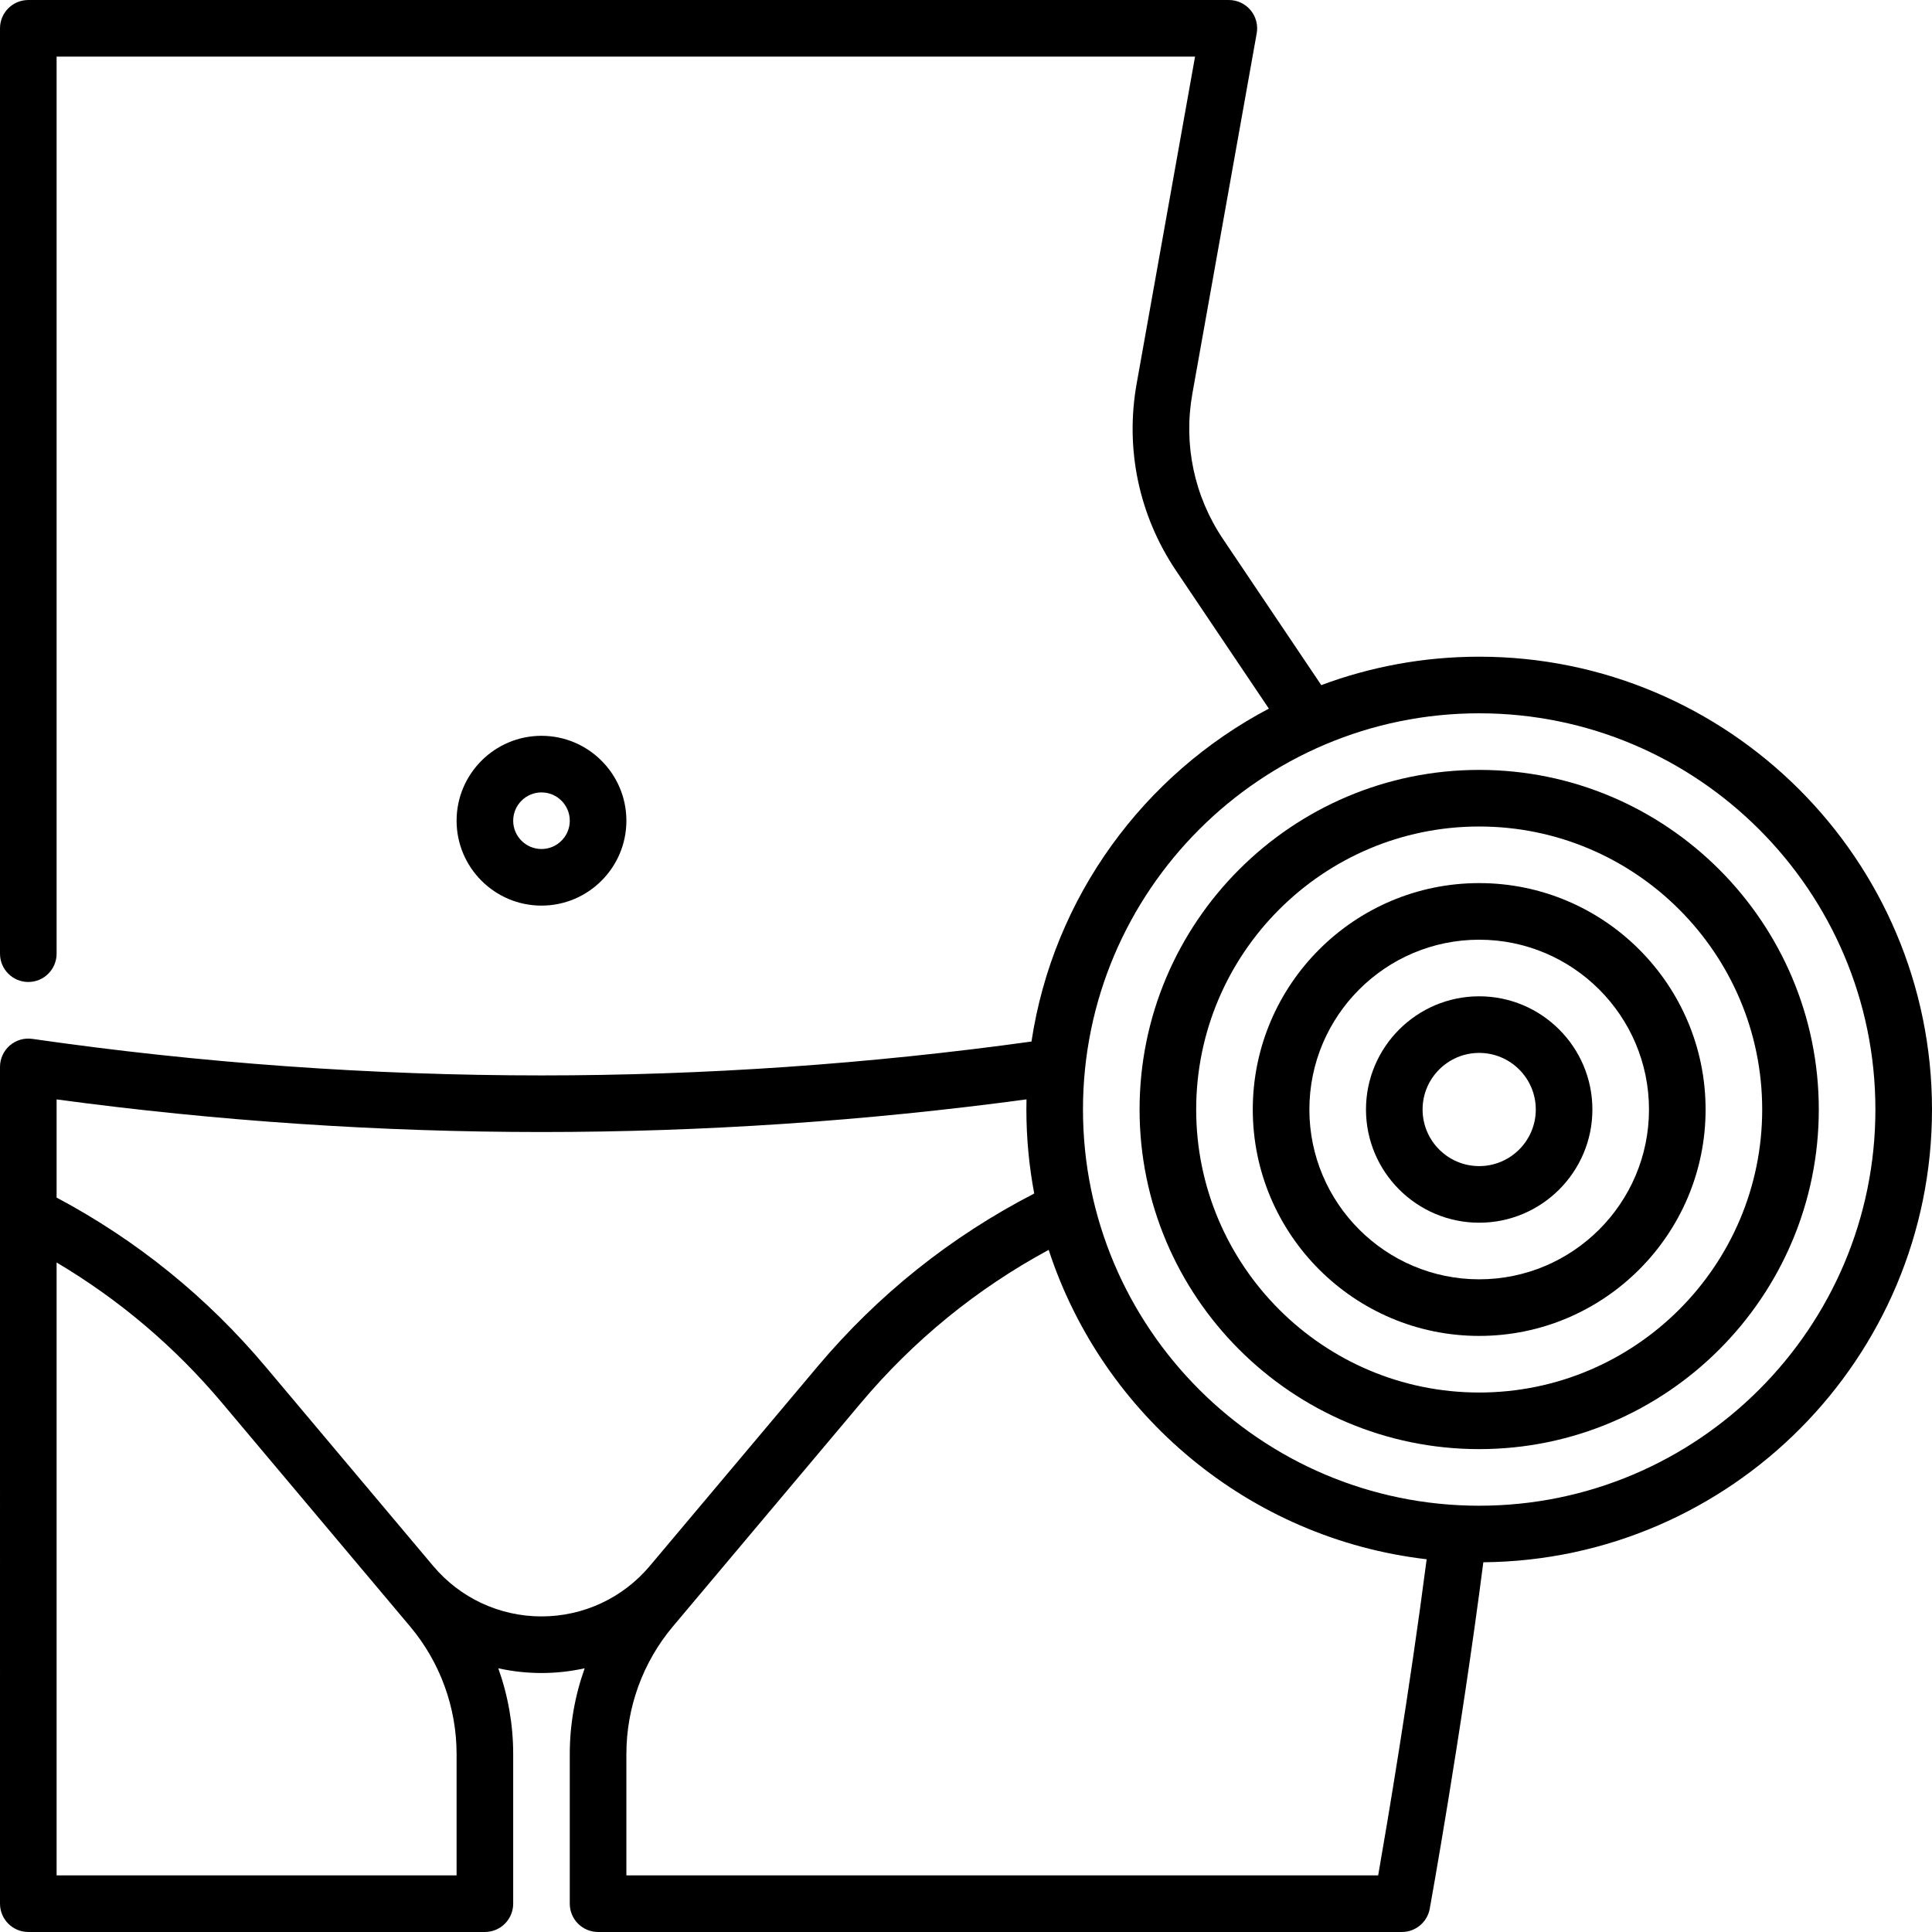
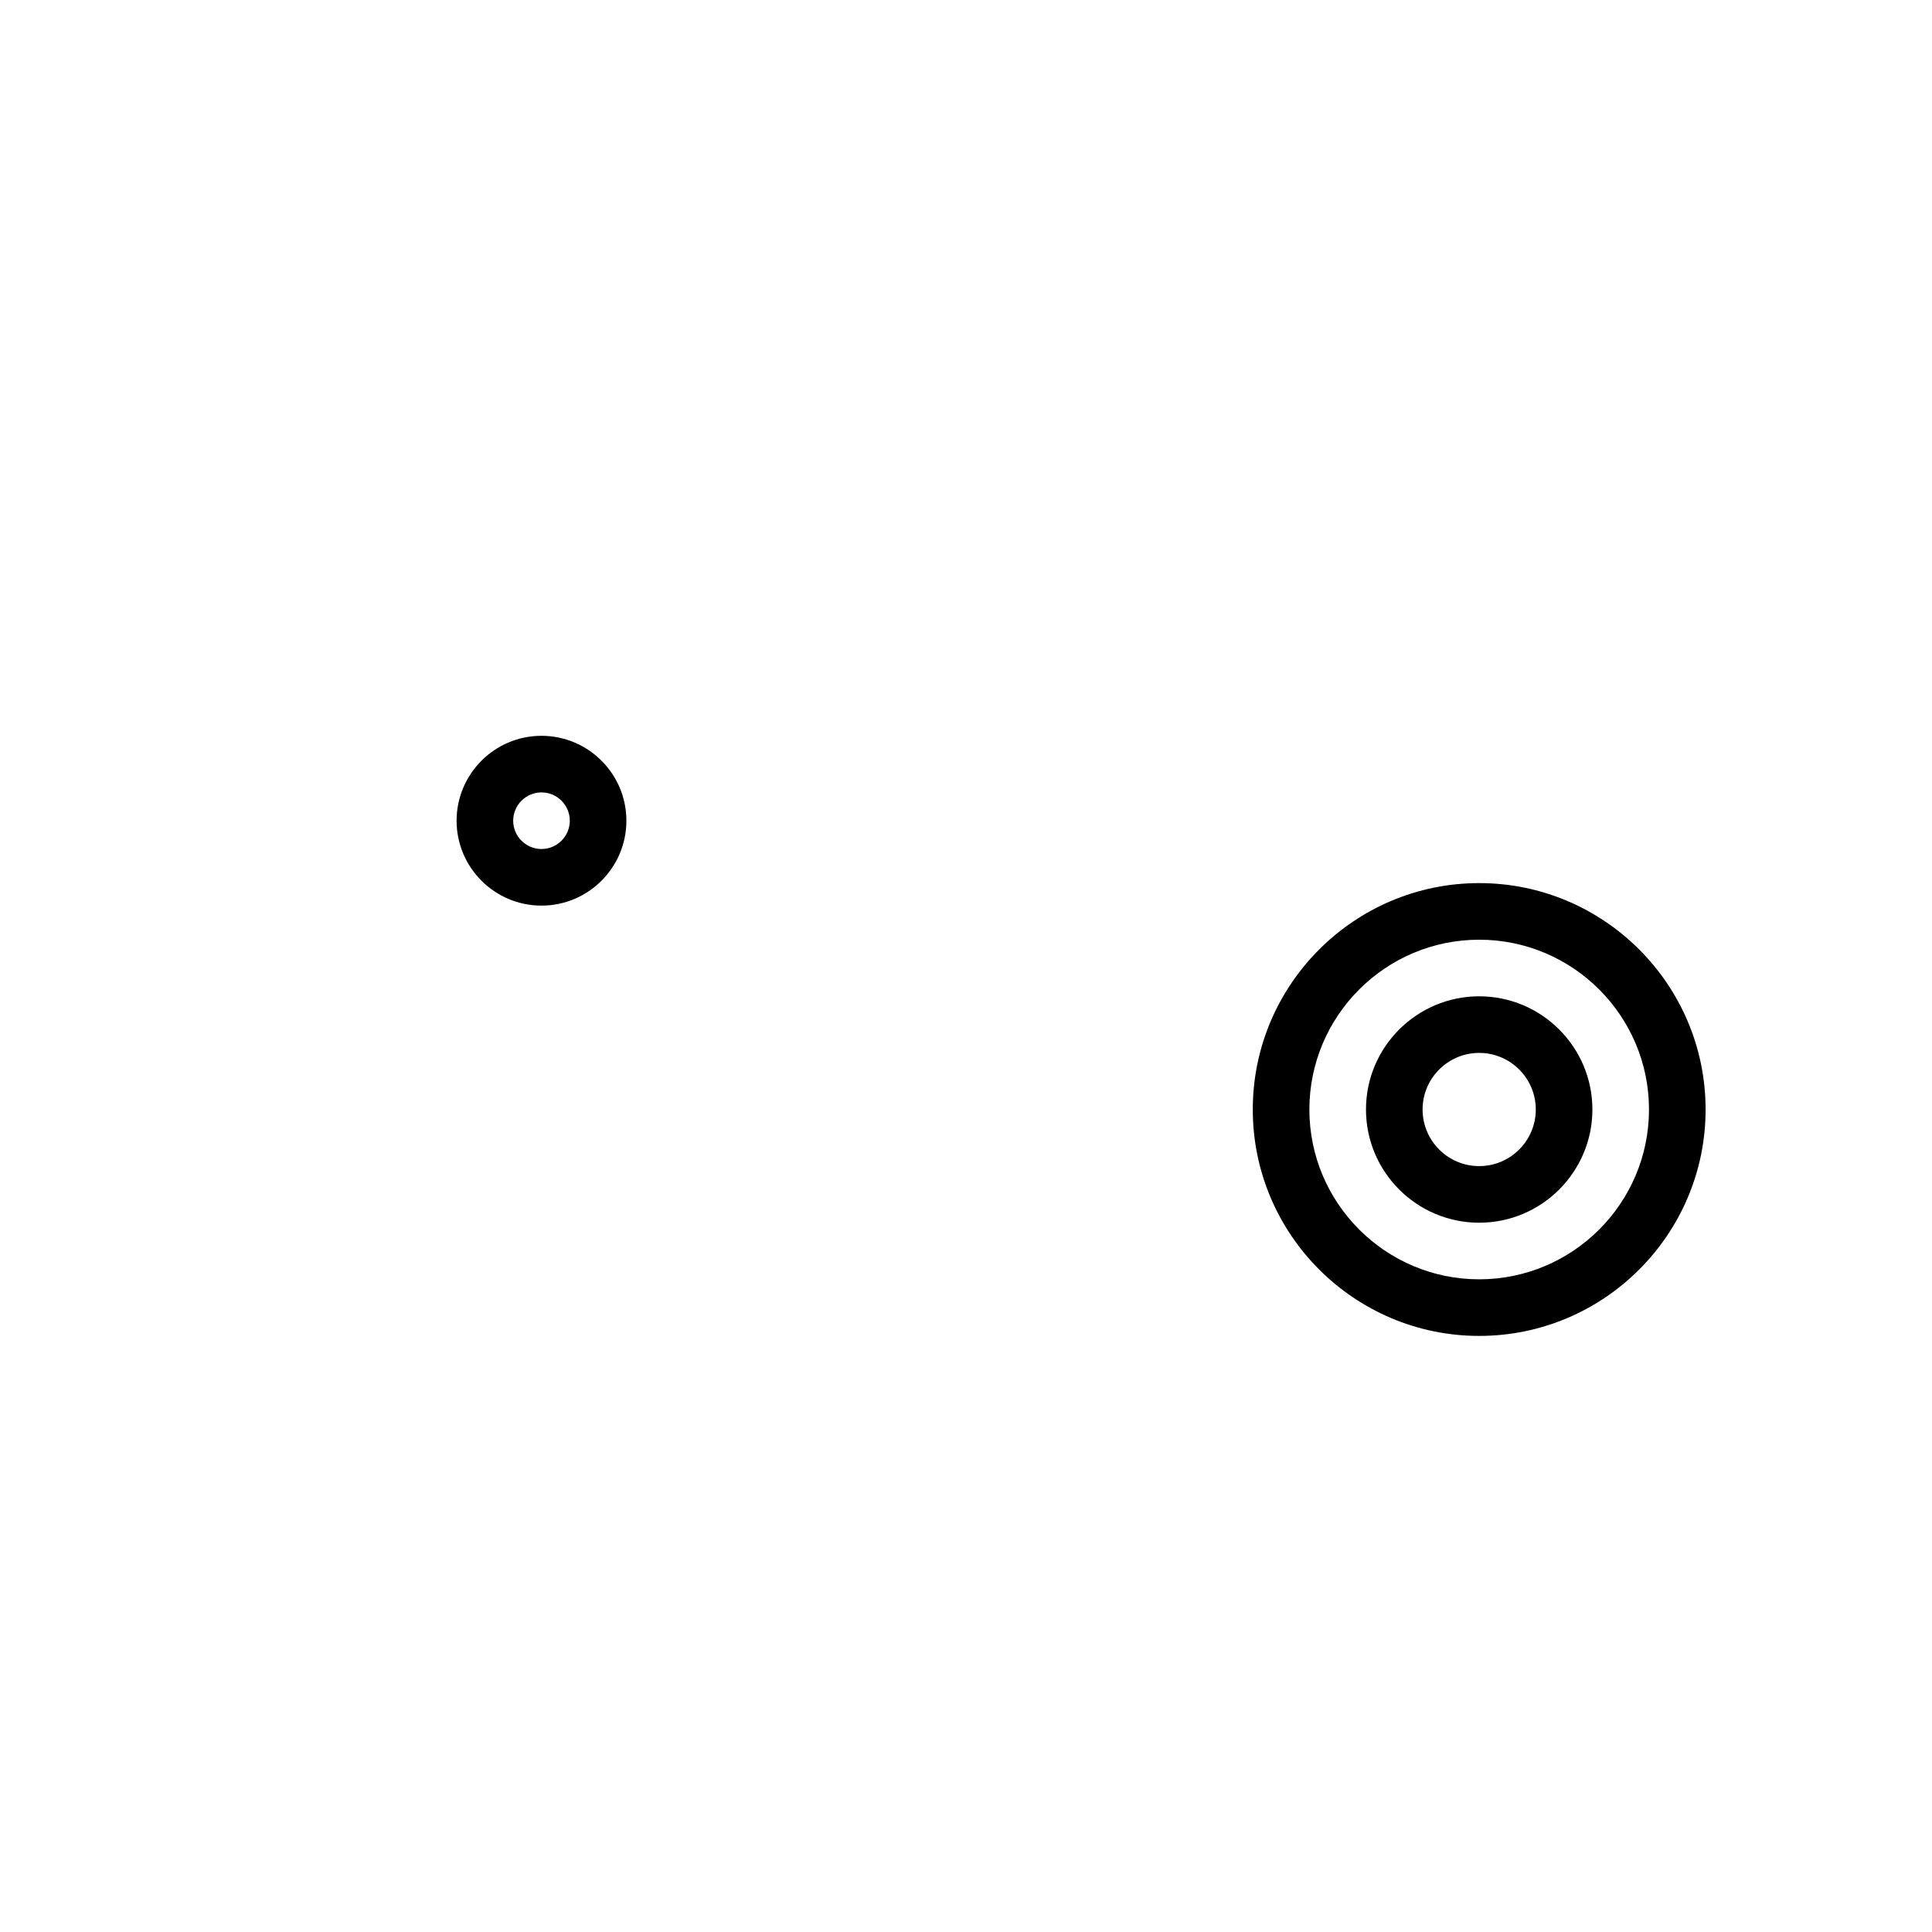
<svg xmlns="http://www.w3.org/2000/svg" id="Capa_1" height="512" viewBox="0 0 512.001 512.001" width="512">
  <g>
    <path d="m166.001 217.497c0-12.407-10.093-22.5-22.5-22.5s-22.5 10.093-22.5 22.5 10.093 22.5 22.5 22.5 22.5-10.094 22.5-22.5zm-30 0c0-4.136 3.364-7.5 7.5-7.5s7.5 3.364 7.5 7.5-3.364 7.5-7.5 7.5-7.5-3.365-7.5-7.5z" />
-     <path d="m512.001 294.032c0-66.168-53.832-120-120-120-14.712 0-28.811 2.667-41.847 7.533l-26.041-38.708c-7.646-11.365-10.53-25.049-8.123-38.534l17.053-95.501c.39-2.185-.208-4.431-1.633-6.133s-3.531-2.686-5.75-2.686h-318.159c-4.142 0-7.5 3.358-7.5 7.5v245.233c0 4.142 3.358 7.5 7.5 7.5s7.5-3.358 7.5-7.5v-237.732h301.701l-15.479 86.683c-3.095 17.337.614 34.932 10.444 49.543l24.595 36.559c-33.099 17.435-57.112 49.882-62.91 88.228-42.966 5.954-86.619 8.979-129.852 8.979-44.964 0-90.362-3.258-134.931-9.683-2.153-.311-4.336.33-5.981 1.754-1.643 1.426-2.588 3.495-2.588 5.67l.001 221.757c0 4.142 3.358 7.5 7.5 7.5l120.999.002c1.989 0 3.896-.79 5.303-2.197 1.407-1.406 2.197-3.314 2.197-5.303v-39.673c0-7.791-1.363-15.472-3.951-22.714 3.722.829 7.558 1.257 11.45 1.257s7.729-.429 11.45-1.257c-2.588 7.241-3.951 14.922-3.951 22.712v39.674c0 1.989.79 3.897 2.197 5.303 1.406 1.407 3.314 2.197 5.303 2.197l213.022-.002c3.625 0 6.731-2.593 7.379-6.16.085-.471 8.224-45.446 14.202-91.817 65.664-.593 118.9-54.184 118.9-119.984zm-391.001 202.965-105.999-.002-.001-162.422c16.625 9.859 31.349 22.355 43.89 37.265l44.433 52.824s5.354 6.366 5.354 6.366c7.947 9.448 12.324 21.45 12.323 33.795zm-6.197-81.99-44.433-52.824c-15.528-18.461-34.139-33.52-55.37-44.812v-26.014c42.516 5.734 85.703 8.64 128.501 8.64 42.786 0 85.979-2.911 128.534-8.653-.02.894-.034 1.79-.034 2.688 0 7.606.719 15.046 2.079 22.262-22.086 11.389-41.395 26.799-57.45 45.886l-44.439 52.833c-7.142 8.487-17.599 13.354-28.692 13.354-11.095.001-21.554-4.869-28.696-13.36zm250.428 81.987-199.232.002v-32.174c0-12.345 4.376-24.346 12.323-33.794l5.349-6.36c.006-.007 44.439-52.833 44.439-52.833 14.026-16.675 30.75-30.303 49.8-40.607 14.303 43.765 53.13 76.532 100.17 81.991-4.612 35.551-10.46 70.088-12.849 83.775zm26.77-97.962c-57.897 0-105-47.103-105-105s47.103-105 105-105 105 47.103 105 105-47.103 105-105 105z" />
-     <path d="m392.001 204.032c-49.626 0-90 40.374-90 90s40.374 90 90 90 90-40.374 90-90-40.374-90-90-90zm0 165c-41.355 0-75-33.645-75-75s33.645-75 75-75 75 33.645 75 75-33.645 75-75 75z" />
    <path d="m392.001 234.032c-33.084 0-60 26.916-60 60s26.916 60 60 60 60-26.916 60-60-26.916-60-60-60zm0 105c-24.813 0-45-20.187-45-45s20.187-45 45-45 45 20.187 45 45-20.187 45-45 45z" />
    <path d="m392.001 264.032c-16.542 0-30 13.458-30 30s13.458 30 30 30 30-13.458 30-30-13.458-30-30-30zm0 45c-8.271 0-15-6.729-15-15s6.729-15 15-15 15 6.729 15 15-6.729 15-15 15z" />
  </g>
</svg>